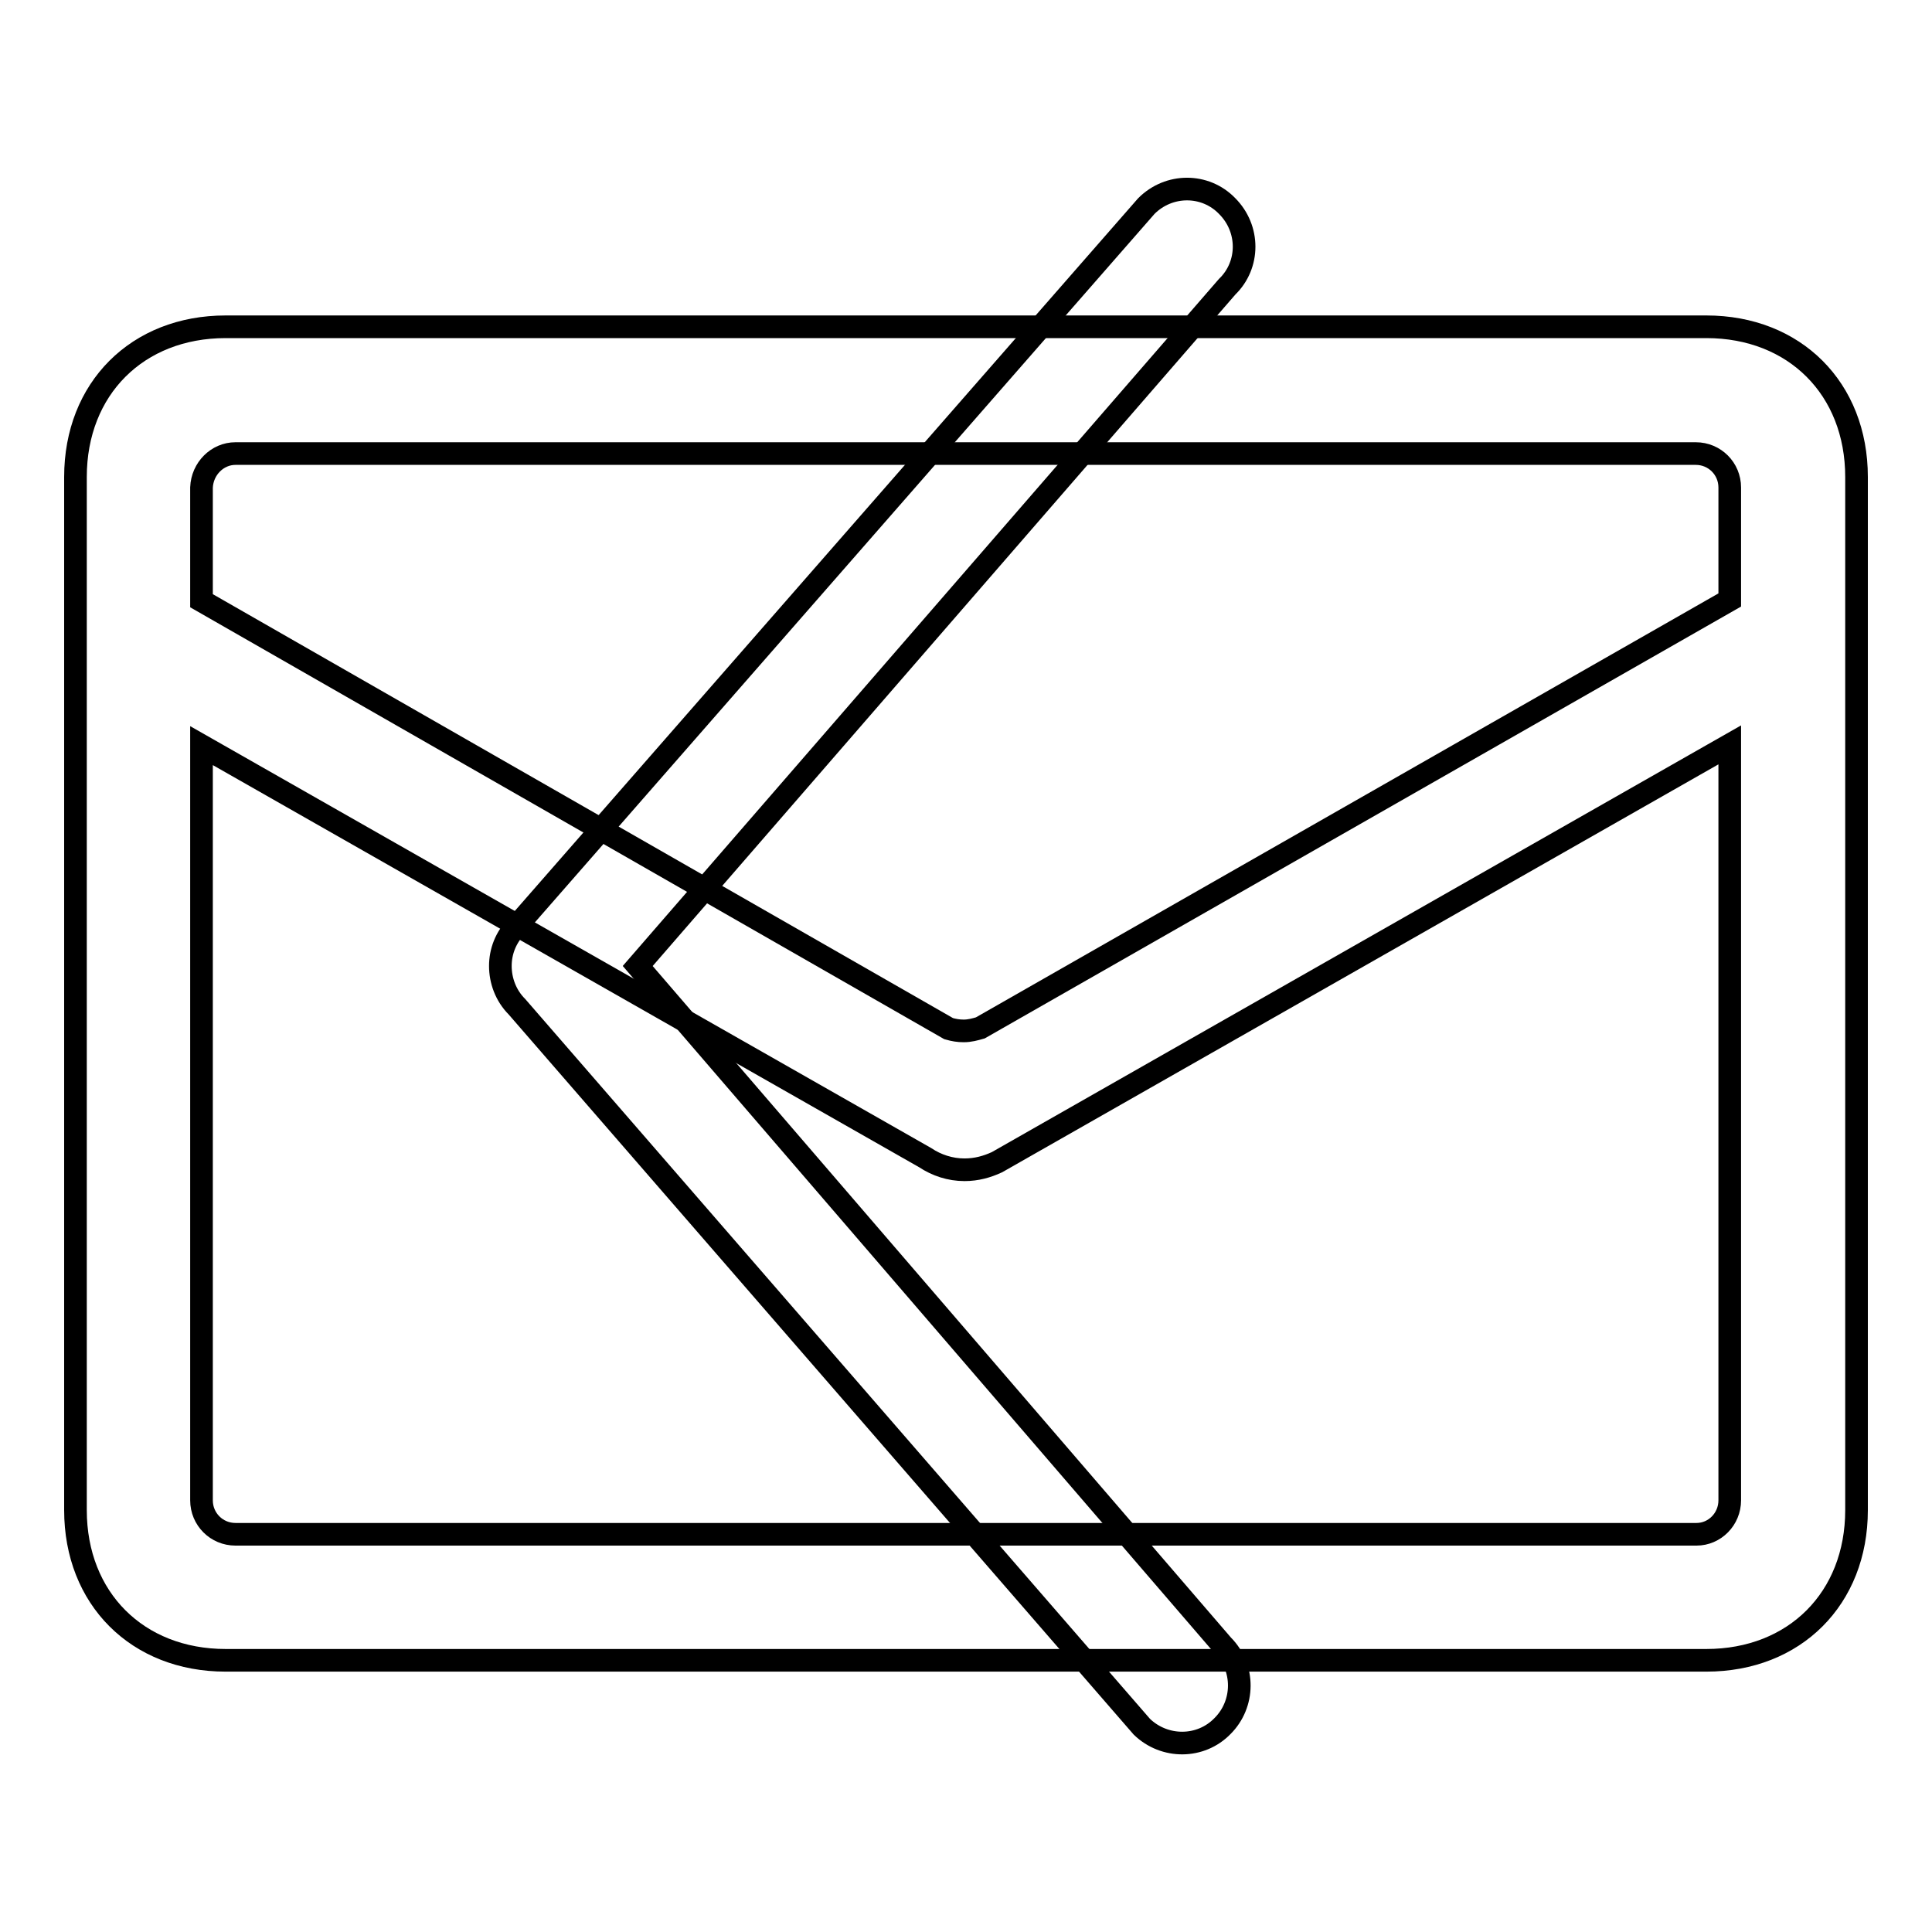
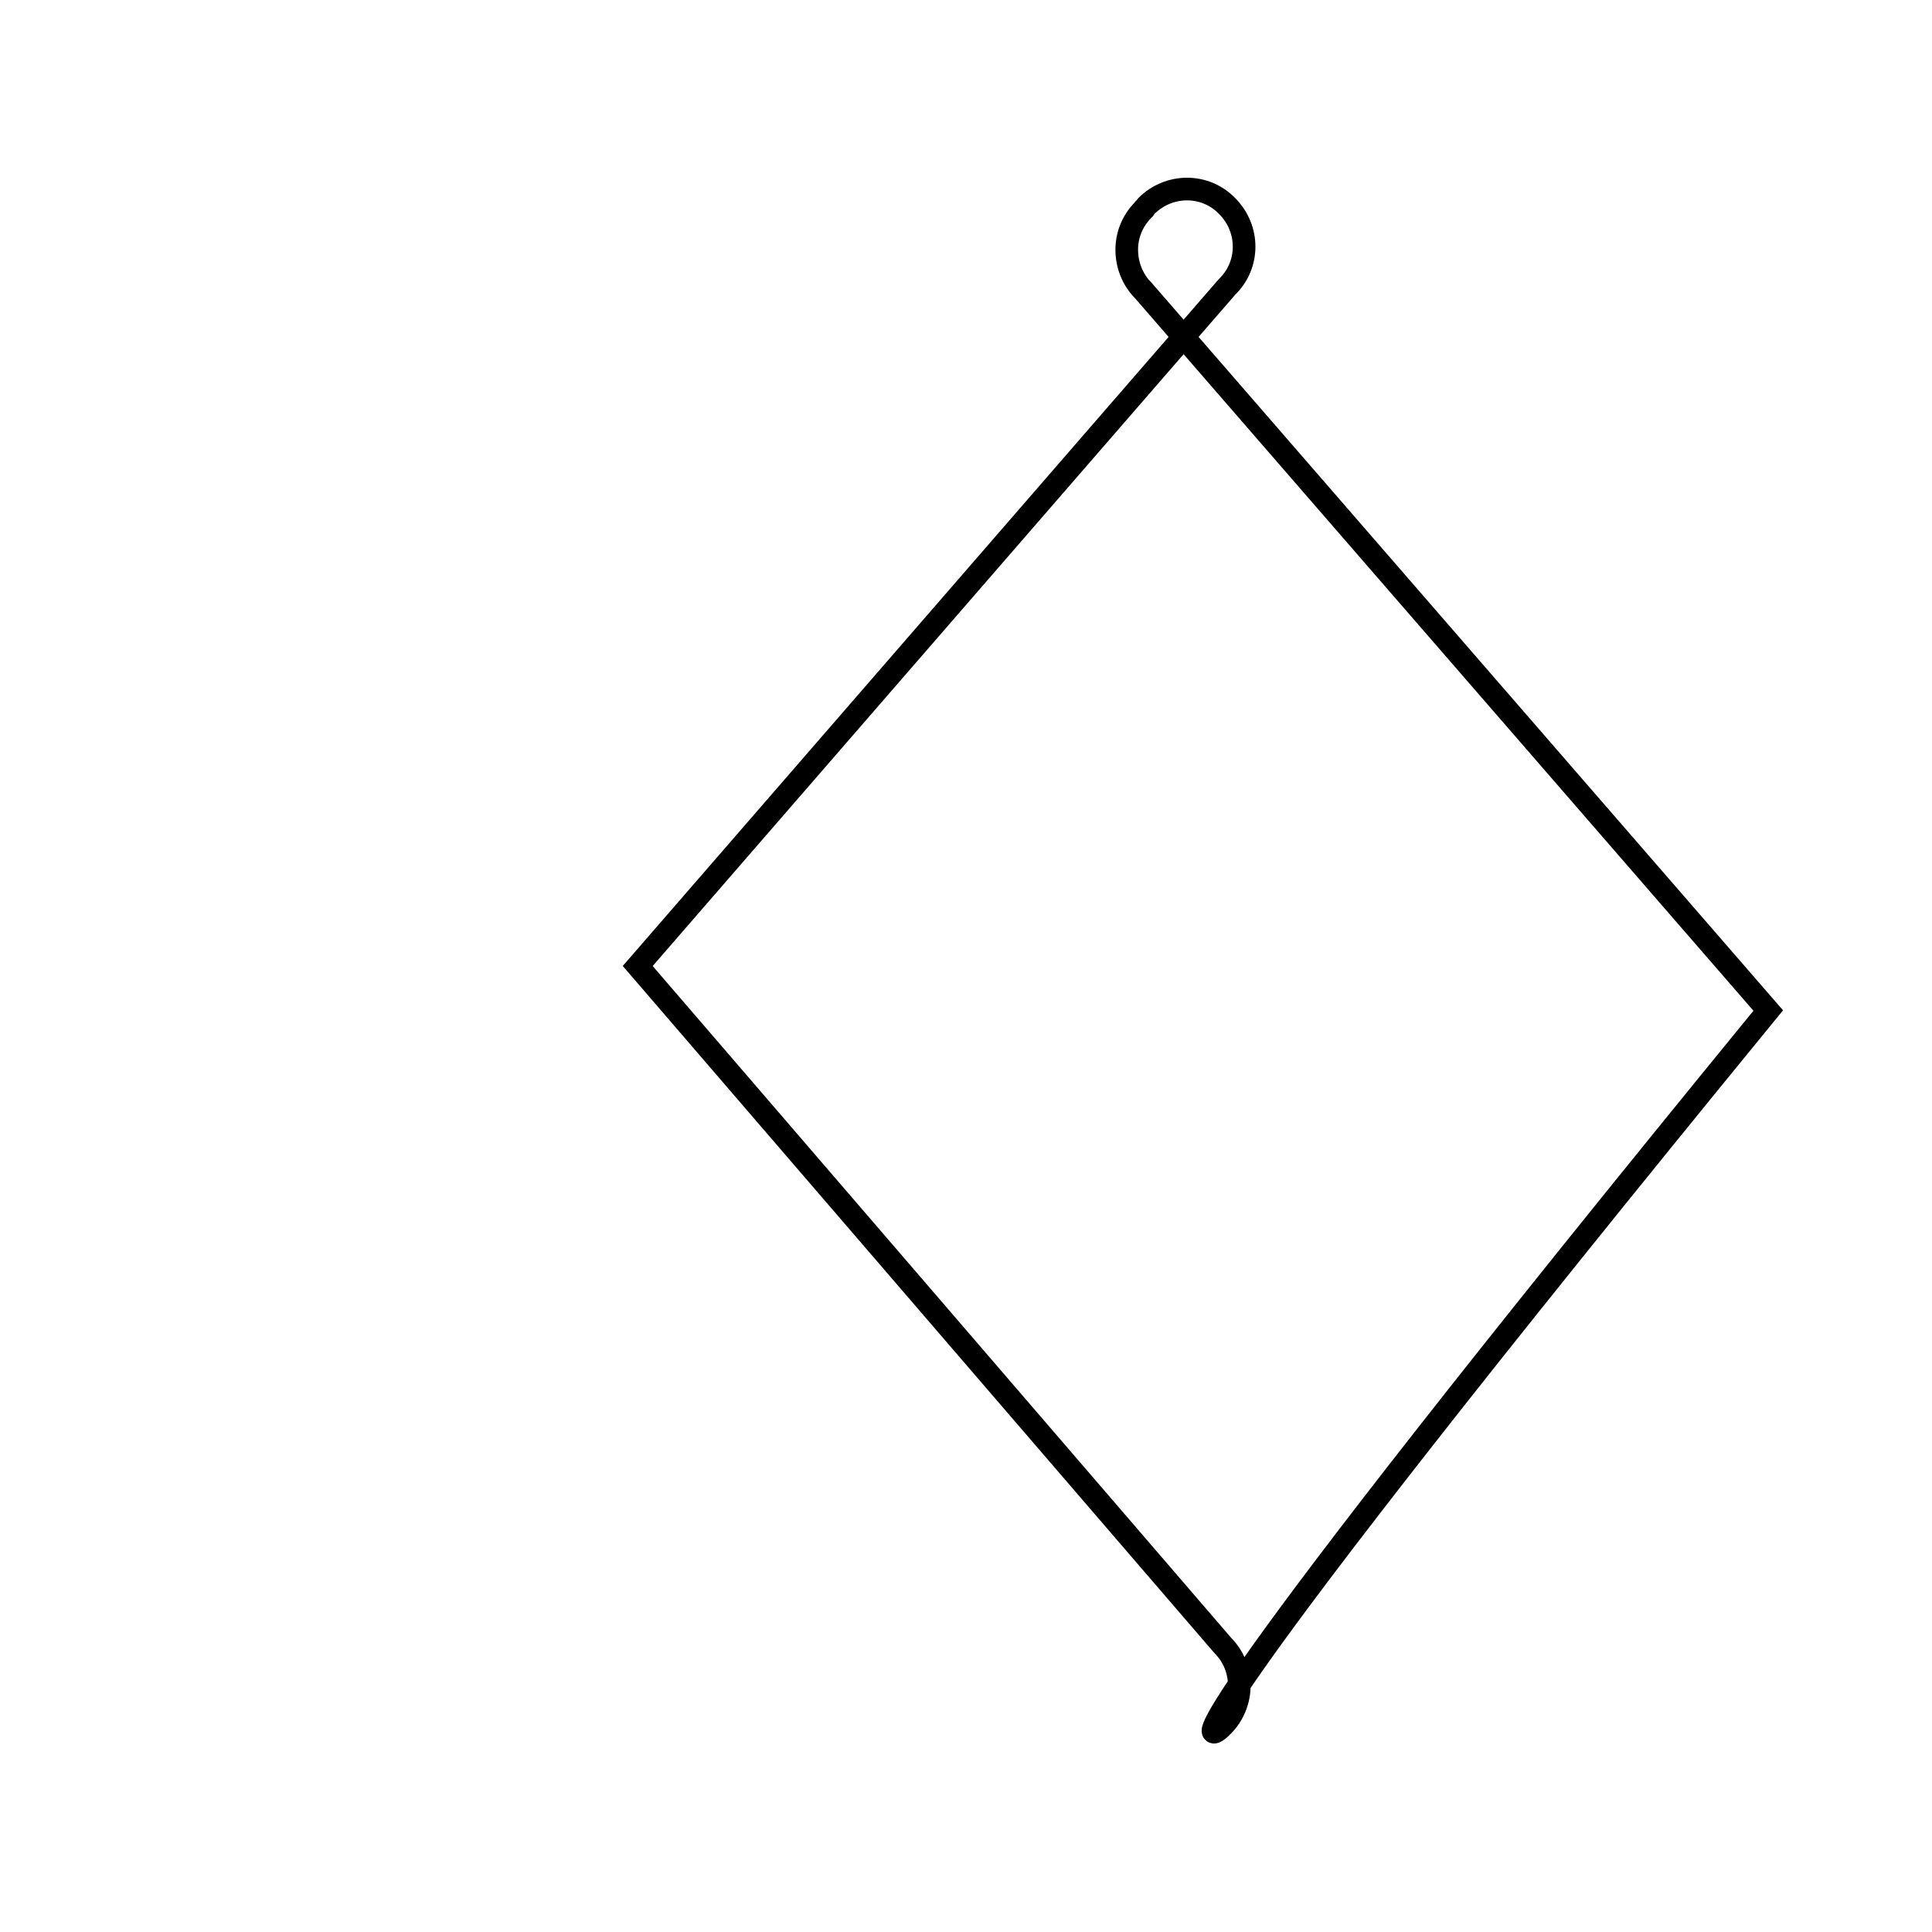
<svg xmlns="http://www.w3.org/2000/svg" version="1.1" x="0px" y="0px" viewBox="0 0 256 256" enable-background="new 0 0 256 256" xml:space="preserve">
  <g>
    <g>
-       <path stroke-width="3" fill-opacity="0" stroke="#000000" d="M226.1,43.3H29.9C18.2,43.3,10,51.5,10,63.2v136.9c0,11.7,8.2,19.9,19.9,19.9h196.2c11.7,0,19.9-8.2,19.9-19.9V63.2C246,51.5,237.8,43.3,226.1,43.3z M31.2,60.1h193.5c2.5,0,4.5,2,4.5,4.5v14.9l-99.3,56.7c-0.7,0.2-1.4,0.4-2.2,0.4c-0.7,0-1.3-0.1-2-0.3l-99-56.7v-15C26.8,62.1,28.8,60.1,31.2,60.1z M224.8,203.3H31.2c-2.5,0-4.5-2-4.5-4.5v-100l95.9,54.6c1.5,1,3.3,1.6,5.2,1.6c1.6,0,3-0.4,4.3-1l0,0l97.1-55.3v100.1C229.2,201.3,227.2,203.3,224.8,203.3z" />
-       <path stroke-width="3" fill-opacity="0" stroke="#000000" d="M69.2,68.5" />
-       <path stroke-width="3" fill-opacity="0" stroke="#000000" d="M162,228.7c2.9-2.9,3-7.7,0-10.7L84.5,128l78.1-90c3-2.9,3-7.7,0-10.7c-2.9-3-7.7-3-10.7,0l-83,94.9c-0.1,0.1-0.2,0.3-0.3,0.4c0,0-0.1,0-0.1,0.1c-1.5,1.5-2.2,3.4-2.2,5.3c0,1.9,0.7,3.9,2.2,5.4l82.8,95.4C154.3,231.7,159.1,231.7,162,228.7z" />
+       <path stroke-width="3" fill-opacity="0" stroke="#000000" d="M162,228.7c2.9-2.9,3-7.7,0-10.7L84.5,128l78.1-90c3-2.9,3-7.7,0-10.7c-2.9-3-7.7-3-10.7,0c-0.1,0.1-0.2,0.3-0.3,0.4c0,0-0.1,0-0.1,0.1c-1.5,1.5-2.2,3.4-2.2,5.3c0,1.9,0.7,3.9,2.2,5.4l82.8,95.4C154.3,231.7,159.1,231.7,162,228.7z" />
    </g>
  </g>
</svg>